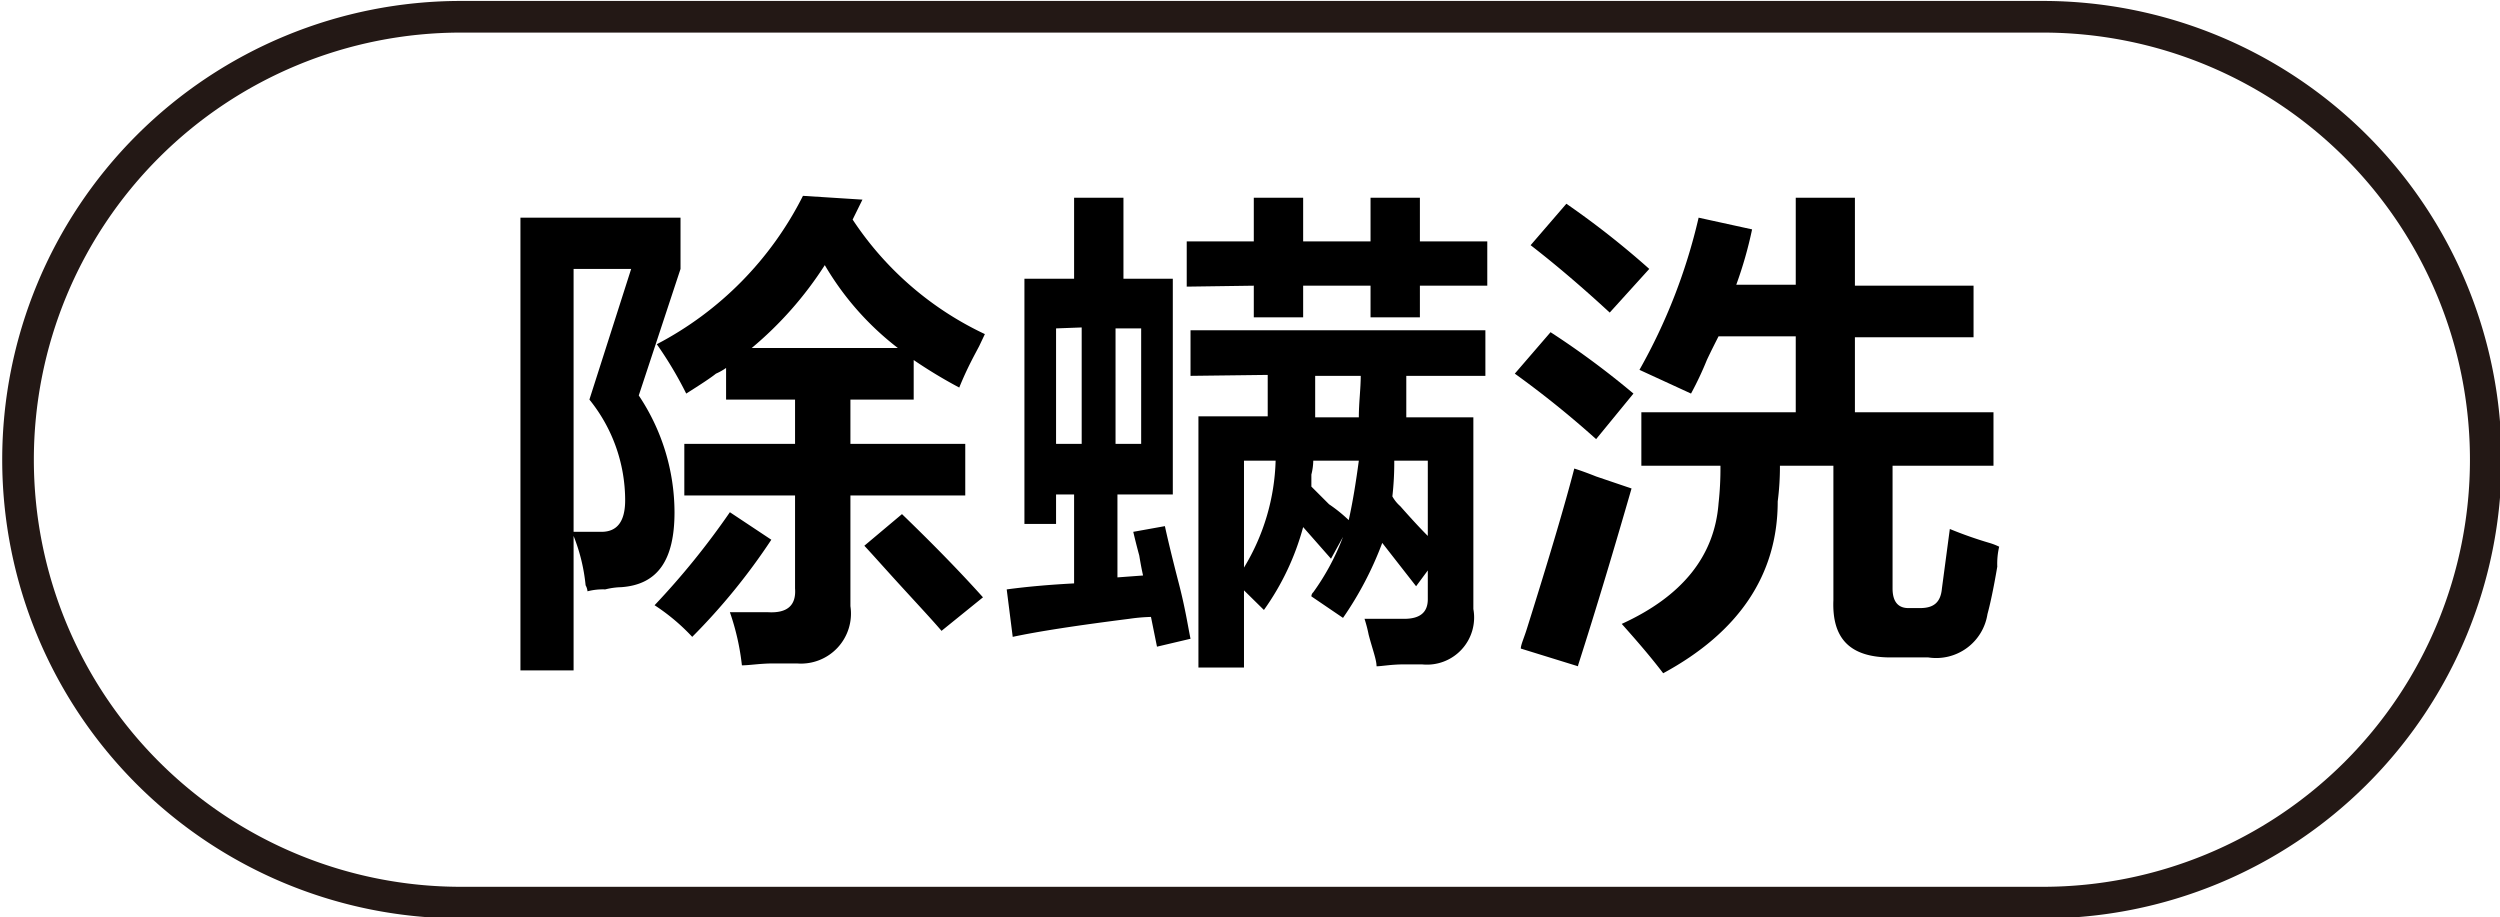
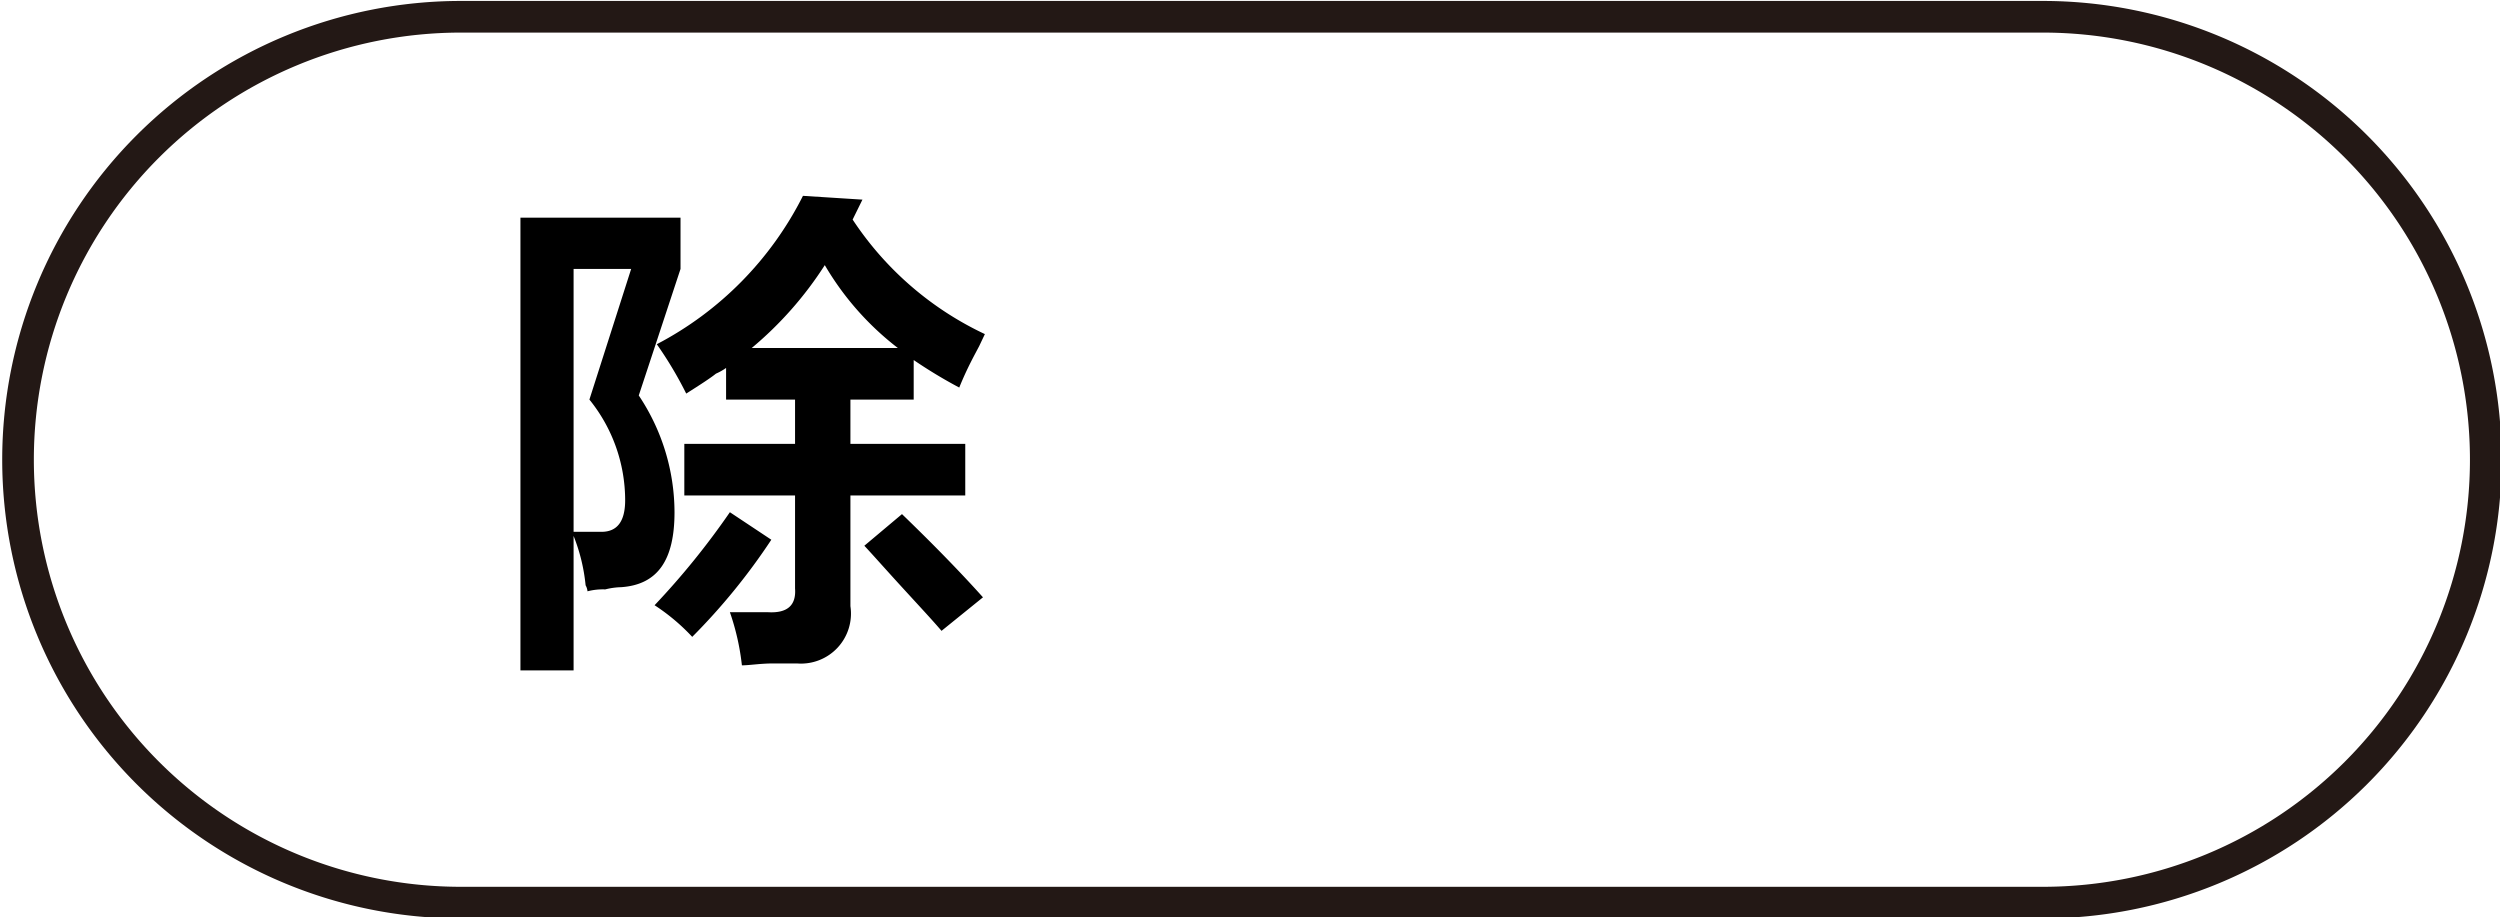
<svg xmlns="http://www.w3.org/2000/svg" id="图层_1" data-name="图层 1" width="79.02" height="29" viewBox="0 0 79.02 29">
  <defs>
    <style>
      .cls-1 {
        fill: #231815;
      }
    </style>
  </defs>
  <g>
    <path d="M468.88,513.16V498.85h5.06v1.62l-1.32,4a6.66,6.66,0,0,1,1.13,3.69c0,1.5-.52,2.29-1.69,2.37a2.25,2.25,0,0,0-.5.07,1.93,1.93,0,0,0-.56.06.49.49,0,0,0-.06-.19,5.71,5.71,0,0,0-.38-1.56v4.25Zm1.68-12.69v8.31h.88c.5,0,.75-.33.75-1a5.06,5.06,0,0,0-1.13-3.18l1.32-4.13Zm3.75,11.63a6.4,6.4,0,0,0-1.19-1,24.39,24.39,0,0,0,2.38-2.94l1.31.87A19.81,19.81,0,0,1,474.31,512.1Zm8.44-7.88a15.18,15.18,0,0,1-1.44-.87v1.25h-2V506h3.63v1.63h-3.63v3.5a1.58,1.58,0,0,1-1.69,1.81h-.74c-.42,0-.76.06-1,.06a7.62,7.62,0,0,0-.38-1.68h1.19q.93.06.87-.75v-2.94h-3.5V506h3.5V504.6h-2.18v-1a1.76,1.76,0,0,1-.32.18c-.16.13-.48.34-.94.63a12.05,12.05,0,0,0-.93-1.56,10.73,10.73,0,0,0,4.62-4.69l1.88.12-.31.63a10.21,10.21,0,0,0,4.18,3.62l-.18.38C483.25,503.16,483,503.6,482.75,504.22Zm-4.25-3.87a11.46,11.46,0,0,1-2.31,2.62h4.62A9.11,9.11,0,0,1,478.5,500.35Zm3.69,11.56c-.29-.34-.71-.79-1.25-1.38s-.9-1-1.19-1.31l1.19-1c.91.88,1.77,1.75,2.56,2.63Z" transform="translate(-452.43 -491.97)" />
-     <path d="M484.81,508.53v-7.75h1.57v-2.56h1.56v2.56h1.56v6.82h-1.75v2.62l.81-.06q-.06-.26-.12-.63c-.09-.33-.15-.58-.19-.75l1-.18c.08.37.23,1,.44,1.81s.29,1.37.37,1.75l-1.06.25-.19-.94a5.64,5.64,0,0,0-.69.06c-1.66.21-2.89.4-3.68.57l-.19-1.5c.67-.09,1.37-.15,2.13-.19V507.6h-.57v.93Zm1-6.18V506h.81v-3.68Zm2.69,0h-.81V506h.81Zm1.44-1.32V499.6h2.12v-1.38h1.56v1.38h2.13v-1.38h1.56v1.38h2.13V501h-2.13v1h-1.56v-1h-2.13v1h-1.56v-1Zm.12,2.82v-1.44h9.32v1.44h-2.5v1.31H499v6.06a1.49,1.49,0,0,1-1.62,1.75h-.57c-.41,0-.71.06-.87.06,0-.21-.13-.54-.25-1a4.37,4.37,0,0,0-.13-.5h1.25c.5,0,.75-.2.75-.62V510l-.37.5-1.07-1.37a10.8,10.8,0,0,1-1.24,2.37l-1-.68a.18.18,0,0,1,.06-.13,7.54,7.54,0,0,0,.94-1.75l-.38.69-.88-1a8.16,8.16,0,0,1-1.24,2.62l-.63-.62v2.44h-1.44v-7.94h2.19v-1.31Zm1.69,2.68v3.38a6.86,6.86,0,0,0,1-3.38Zm2.19,0a1.92,1.92,0,0,1-.06.44v.38l.56.56a4.63,4.63,0,0,1,.62.5c.13-.58.23-1.21.32-1.88Zm.06-2.68v1.31h1.38c0-.46.06-.9.06-1.31Zm3.56,2.68H496.5a9.52,9.52,0,0,1-.06,1.13,1.15,1.15,0,0,0,.25.31c.37.42.66.73.87.94Z" transform="translate(-452.43 -491.97)" />
-     <path d="M502.88,505.85a30.64,30.64,0,0,0-2.57-2.07l1.13-1.31a26.58,26.58,0,0,1,2.62,1.94Zm-.57,7.18-1.81-.56c0-.12.1-.33.19-.62q1.06-3.37,1.5-5.07c.16.05.39.13.69.25l1.12.38C503.46,509.28,502.9,511.16,502.31,513Zm1-11.18c-.91-.84-1.75-1.55-2.5-2.13l1.13-1.31a27.13,27.13,0,0,1,2.62,2.06Zm2.57,2.56-1.63-.75a18,18,0,0,0,1.87-4.81l1.69.37a12.77,12.77,0,0,1-.5,1.75h1.88v-2.75h1.87V501h3.75v1.63h-3.75V505h4.38v1.69h-3.19v3.88c0,.41.17.62.5.62h.37c.42,0,.65-.17.69-.62l.25-1.88a12.68,12.68,0,0,0,1.25.44,2,2,0,0,1,.31.12,2.36,2.36,0,0,0-.06.63c-.12.71-.23,1.21-.31,1.5a1.64,1.64,0,0,1-1.87,1.37h-1.19c-1.25,0-1.86-.56-1.81-1.81v-4.25h-1.69a8.57,8.57,0,0,1-.07,1.13c0,2.33-1.24,4.14-3.62,5.43-.38-.5-.81-1-1.31-1.56q2.87-1.31,3.06-3.81a10.12,10.12,0,0,0,.06-1.19h-2.5V505h4.88V502.6h-2.44c-.08.16-.21.41-.37.75A10.43,10.43,0,0,1,505.88,504.41Z" transform="translate(-452.43 -491.97)" />
  </g>
  <path class="cls-1" d="M517,521h-50a14.5,14.5,0,0,1,0-29h50a14.5,14.5,0,0,1,0,29Zm-50-28a13.5,13.5,0,0,0,0,27h50a13.5,13.5,0,0,0,0-27Z" transform="translate(-452.43 -491.97)" />
</svg>